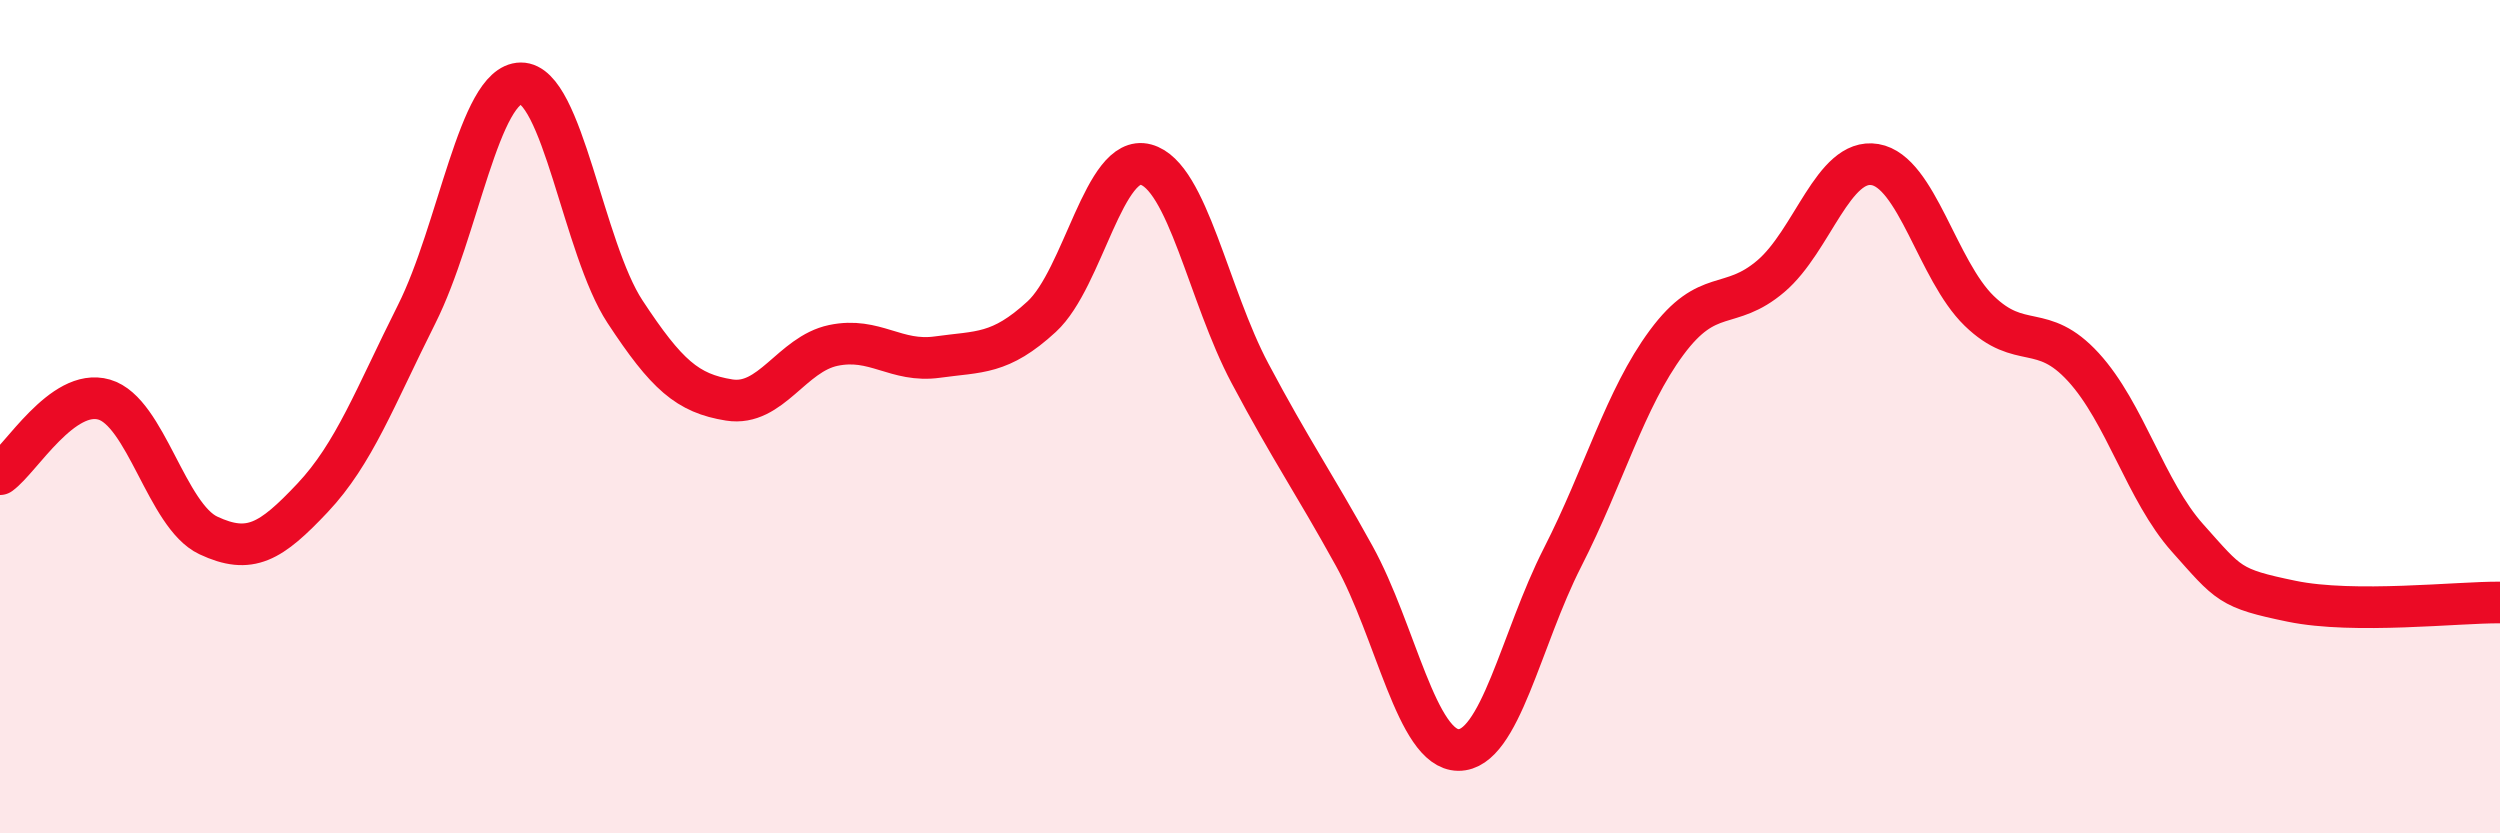
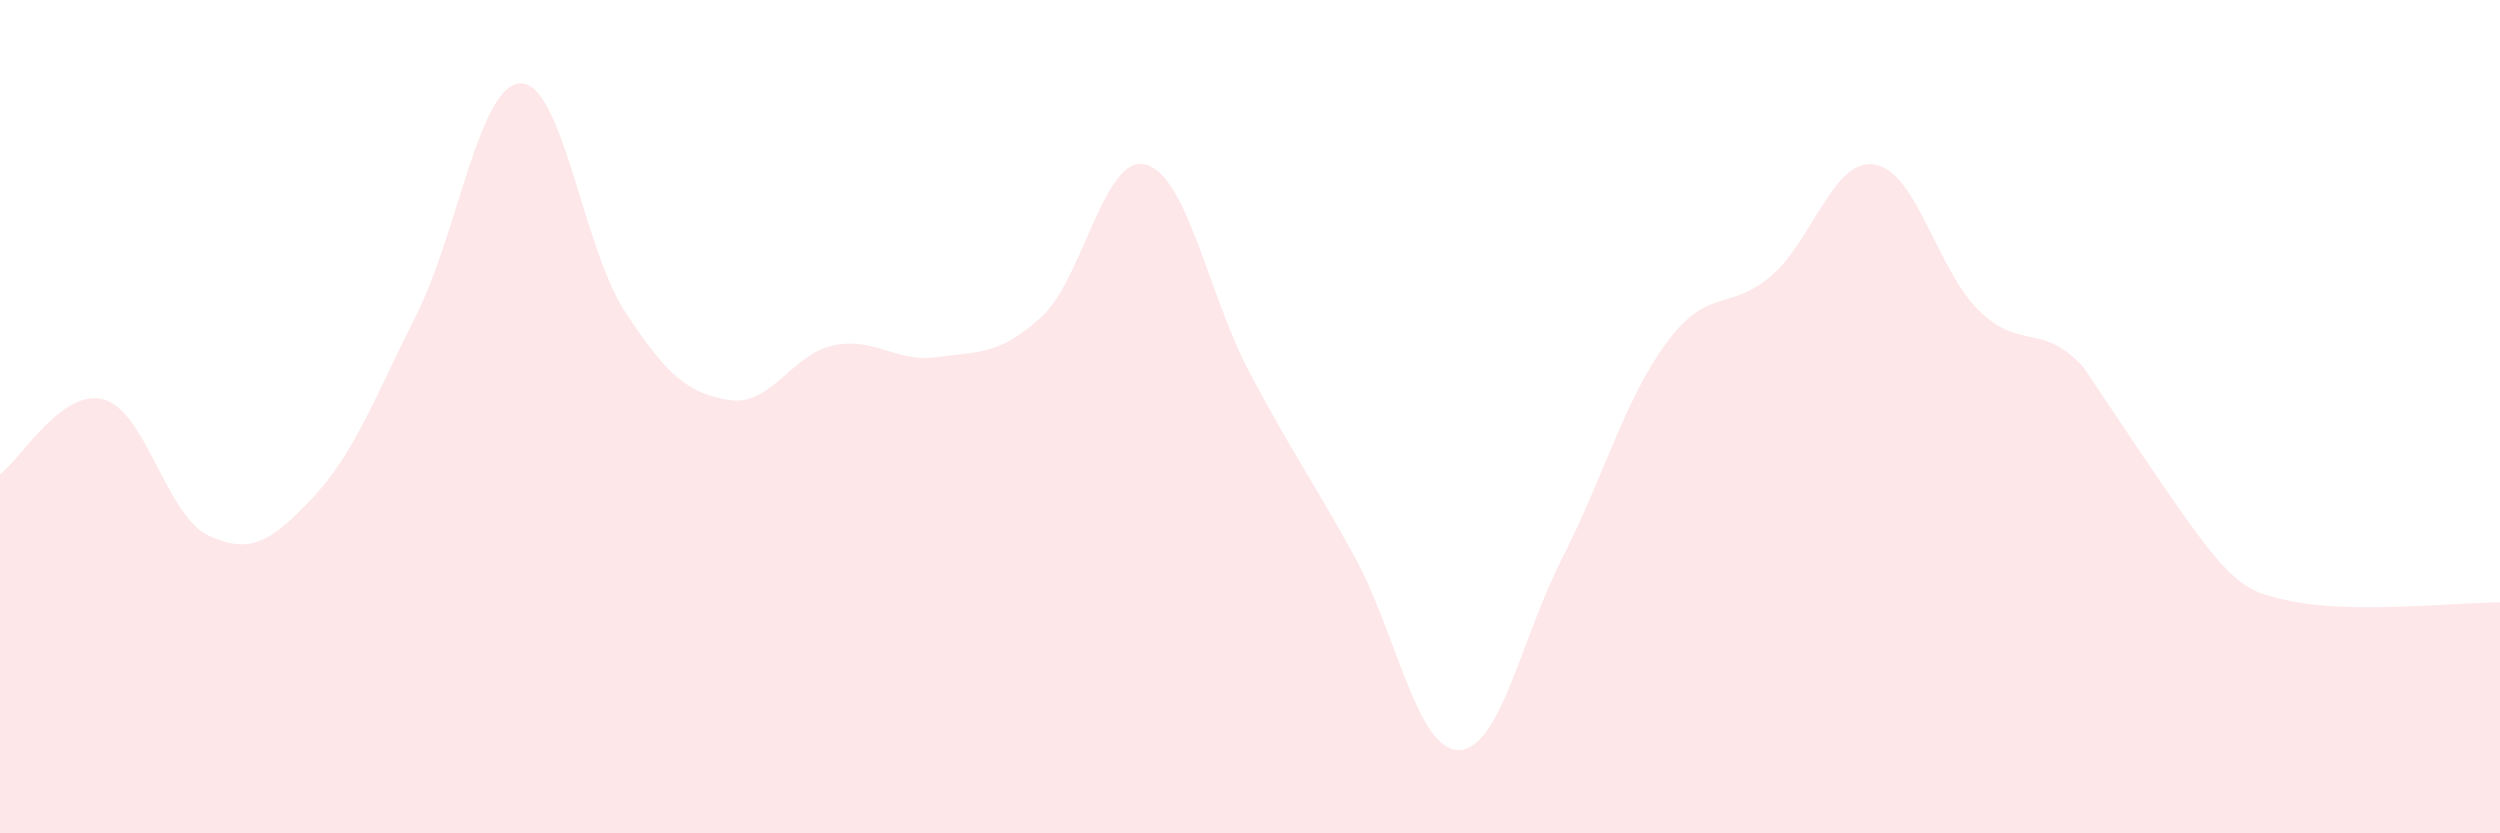
<svg xmlns="http://www.w3.org/2000/svg" width="60" height="20" viewBox="0 0 60 20">
-   <path d="M 0,11.38 C 0.5,11.02 1.5,9.3 2.5,9.59 C 3.5,9.88 4,12.38 5,12.85 C 6,13.32 6.5,13.01 7.5,11.95 C 8.5,10.89 9,9.53 10,7.54 C 11,5.55 11.5,2.01 12.5,2 C 13.5,1.99 14,5.96 15,7.48 C 16,9 16.5,9.44 17.5,9.6 C 18.5,9.76 19,8.5 20,8.29 C 21,8.08 21.5,8.71 22.5,8.57 C 23.5,8.43 24,8.52 25,7.6 C 26,6.68 26.5,3.68 27.5,3.95 C 28.5,4.22 29,7.08 30,8.96 C 31,10.84 31.5,11.53 32.5,13.34 C 33.5,15.15 34,17.99 35,18 C 36,18.01 36.5,15.34 37.5,13.38 C 38.5,11.42 39,9.57 40,8.22 C 41,6.87 41.5,7.48 42.5,6.63 C 43.5,5.78 44,3.78 45,3.95 C 46,4.12 46.5,6.49 47.5,7.46 C 48.5,8.43 49,7.72 50,8.81 C 51,9.9 51.5,11.79 52.5,12.91 C 53.5,14.03 53.5,14.12 55,14.43 C 56.5,14.74 59,14.45 60,14.46L60 20L0 20Z" fill="#EB0A25" opacity="0.1" stroke-linecap="round" stroke-linejoin="round" />
-   <path d="M 0,11.38 C 0.5,11.02 1.5,9.3 2.5,9.59 C 3.5,9.88 4,12.38 5,12.85 C 6,13.32 6.5,13.01 7.5,11.95 C 8.5,10.89 9,9.53 10,7.54 C 11,5.55 11.5,2.01 12.5,2 C 13.5,1.99 14,5.96 15,7.48 C 16,9 16.5,9.44 17.5,9.6 C 18.5,9.76 19,8.5 20,8.29 C 21,8.08 21.5,8.71 22.5,8.57 C 23.5,8.43 24,8.52 25,7.6 C 26,6.68 26.5,3.68 27.5,3.95 C 28.5,4.22 29,7.08 30,8.96 C 31,10.84 31.5,11.53 32.5,13.34 C 33.5,15.15 34,17.99 35,18 C 36,18.01 36.5,15.34 37.5,13.38 C 38.5,11.42 39,9.57 40,8.22 C 41,6.87 41.5,7.48 42.5,6.63 C 43.5,5.78 44,3.78 45,3.95 C 46,4.12 46.5,6.49 47.5,7.46 C 48.5,8.43 49,7.72 50,8.81 C 51,9.9 51.5,11.79 52.5,12.91 C 53.5,14.03 53.5,14.12 55,14.43 C 56.5,14.74 59,14.45 60,14.46" stroke="#EB0A25" stroke-width="1" fill="none" stroke-linecap="round" stroke-linejoin="round" />
+   <path d="M 0,11.38 C 0.5,11.02 1.5,9.3 2.5,9.59 C 3.5,9.88 4,12.38 5,12.85 C 6,13.32 6.5,13.01 7.5,11.95 C 8.5,10.89 9,9.53 10,7.54 C 11,5.55 11.5,2.01 12.5,2 C 13.5,1.99 14,5.96 15,7.48 C 16,9 16.5,9.44 17.5,9.6 C 18.5,9.76 19,8.5 20,8.29 C 21,8.08 21.5,8.71 22.5,8.57 C 23.5,8.43 24,8.52 25,7.6 C 26,6.68 26.5,3.68 27.5,3.95 C 28.5,4.22 29,7.08 30,8.96 C 31,10.84 31.5,11.53 32.5,13.34 C 33.5,15.15 34,17.99 35,18 C 36,18.01 36.5,15.34 37.5,13.38 C 38.5,11.42 39,9.57 40,8.22 C 41,6.87 41.5,7.48 42.5,6.63 C 43.5,5.78 44,3.78 45,3.95 C 46,4.12 46.5,6.49 47.5,7.46 C 48.5,8.43 49,7.72 50,8.81 C 53.5,14.03 53.5,14.12 55,14.43 C 56.5,14.74 59,14.45 60,14.46L60 20L0 20Z" fill="#EB0A25" opacity="0.1" stroke-linecap="round" stroke-linejoin="round" />
</svg>